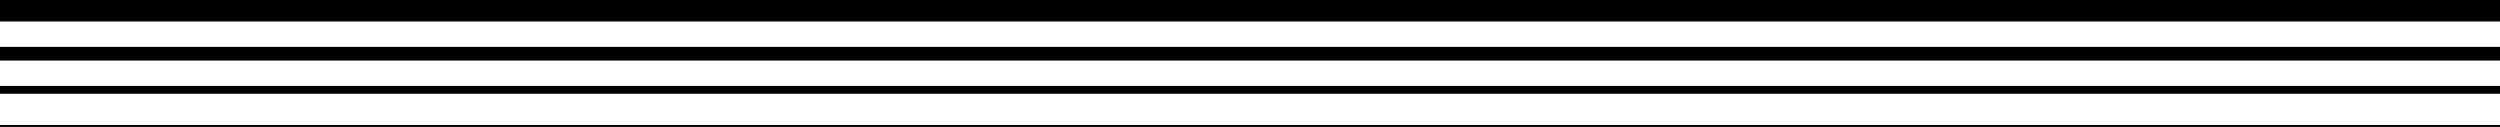
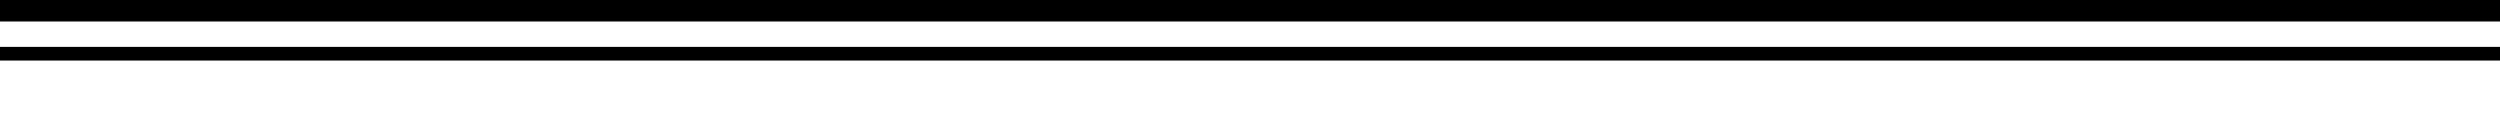
<svg xmlns="http://www.w3.org/2000/svg" width="1280" height="65" viewBox="0 0 1280 65" fill="none">
-   <line x1="-1.34611e-07" y1="64.5" x2="1280" y2="64.5" stroke="black" />
-   <line x1="-5.38443e-07" y1="46" x2="1280" y2="46" stroke="black" stroke-width="4" />
  <line x1="-9.42276e-07" y1="27.5" x2="1280" y2="27.499" stroke="black" stroke-width="7" />
  <line x1="-1.51564e-06" y1="5.5" x2="1280" y2="5.5" stroke="black" stroke-width="11" />
</svg>